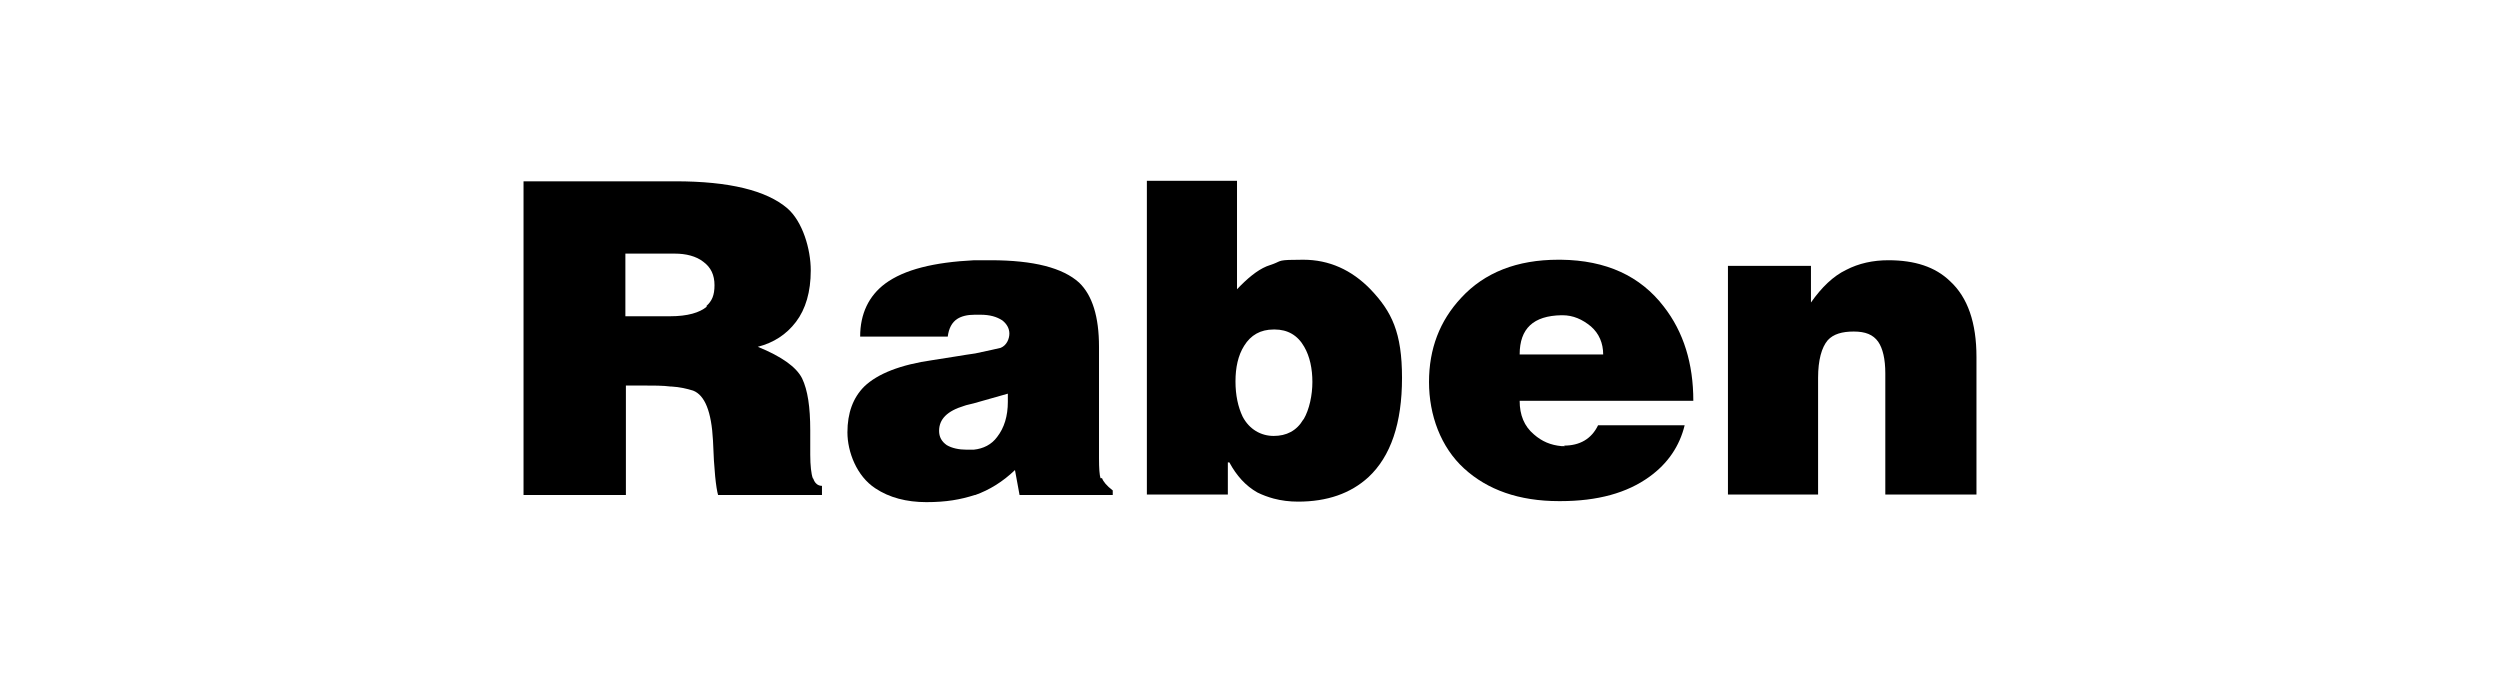
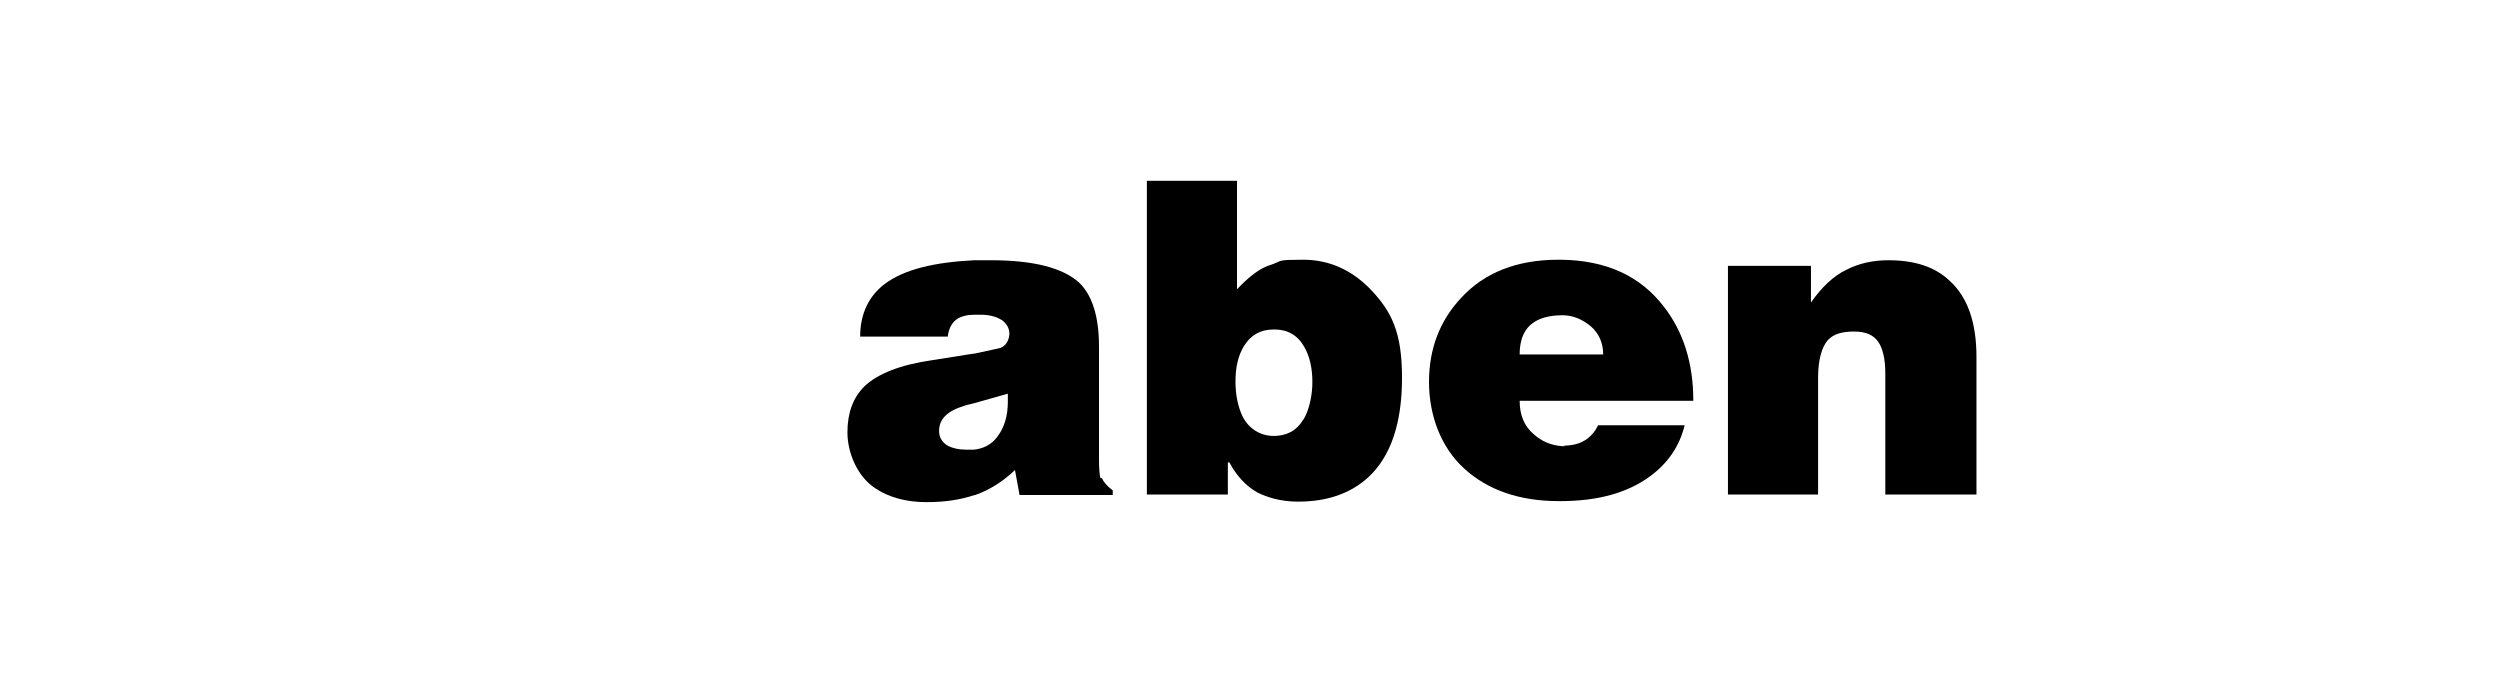
<svg xmlns="http://www.w3.org/2000/svg" id="Vrstva_1" version="1.1" viewBox="0 0 490.9 134">
  <defs>
    <style>
      .st0 {
        fill: none;
      }
    </style>
  </defs>
  <g>
-     <path d="M159.6,93.9c-.3-.8-.5-2.5-.5-4.6v-4.8c0-4.6-.5-7.9-1.6-10.2-1.1-2.2-4-4.3-8.7-6.2,3.1-.8,5.6-2.4,7.5-4.9,1.9-2.5,2.9-5.9,2.9-10.1s-1.6-9.6-4.6-12.2c-4.1-3.5-11.4-5.3-22-5.3h-29.8v61.6h20.1v-21.5h3c2.4,0,4.3,0,5.8.2h.2c1.6.1,2.9.4,4.2.8,2.3.9,3.6,4.1,3.9,9.8.2,5.8.6,9.3,1,10.7h20.4v-1.8c-.8,0-1.4-.5-1.7-1.4M138.8,60.2c-1.4,1.2-3.8,1.9-7.2,1.9h-8.8v-12.3h9.7c2.2,0,4.2.5,5.6,1.6,1.5,1.1,2.2,2.6,2.2,4.6s-.5,3.1-1.6,4.1" />
    <path d="M216.1,93.9c-.2-.6-.3-1.9-.3-3.9v-21.9c0-5.9-1.3-10.1-3.9-12.6-3.2-2.9-8.9-4.4-17.4-4.4h-3.2c-7.9.4-13.7,1.8-17.5,4.6-3.2,2.4-4.9,5.9-4.9,10.4h17.2c.2-1.6.8-2.8,1.9-3.5.8-.5,1.9-.8,3.4-.8.3,0,.7,0,1.1,0,1.9,0,3.2.4,4.3,1.1.9.7,1.4,1.6,1.4,2.6s-.5,2.3-1.7,2.8c-.7.2-2.3.5-5,1.1-2.2.3-4.9.8-8.3,1.3-6.4.9-10.9,2.7-13.5,5.2-2.2,2.2-3.3,5.2-3.3,9s1.8,8.6,5.5,11c2.7,1.8,6.1,2.7,10,2.7s6.7-.5,9.5-1.4h.1c2.8-1,5.4-2.6,7.8-4.9l.9,4.9h18.3v-.9c-1.2-.9-1.9-1.8-2.1-2.4M197.9,78.9c0,2.8-.7,5.1-2.1,6.9-1.1,1.5-2.7,2.3-4.6,2.5-.5,0-.9,0-1.4,0-1.5,0-2.9-.3-3.9-.9-1-.7-1.5-1.6-1.5-2.8,0-2.3,1.6-3.9,4.9-4.9.5-.2,1.2-.3,1.9-.5,1.7-.5,3.9-1.1,6.7-1.9v1.6Z" />
    <path d="M269.1,56.8c-3.7-3.8-8.1-5.8-13.2-5.8s-4.2.2-5.8.8c-.5.2-.9.3-1.4.5-1.9.8-3.8,2.4-5.8,4.5v-21.3h-17.7v61.6h15.9v-6.3h.3c1.4,2.6,3.2,4.6,5.5,5.9,1,.5,2.1.9,3.2,1.2,1.5.4,3.1.6,4.8.6,5.7,0,10.3-1.6,13.8-4.8,4.4-4.1,6.6-10.6,6.6-19.5s-2-13-6.2-17.4M255.9,82.4c-1.3,2.2-3.3,3.2-5.8,3.2s-4.8-1.3-6.1-3.8c-.9-1.9-1.4-4.2-1.4-6.9s.5-5.1,1.7-7c1.3-2.1,3.2-3.2,5.8-3.2h.2c2.5,0,4.5,1.1,5.8,3.4,1.1,1.9,1.6,4.3,1.6,6.9s-.6,5.4-1.7,7.3" />
    <path d="M307.3,87.6h-.7c-2.1-.2-3.8-.9-5.4-2.3-1.9-1.6-2.8-3.8-2.8-6.6h34.1c0-7.3-1.9-13.5-5.8-18.5-4.6-6-11.3-9.1-20.2-9.2h-.5c-8.1,0-14.5,2.5-19.1,7.5-4.2,4.5-6.3,10-6.3,16.5s2.3,12.8,6.9,17c4.6,4.2,10.8,6.4,18.6,6.4h.3c7.3,0,13.1-1.6,17.5-4.8,3.6-2.6,5.9-6,6.9-10.1h-17c-1.3,2.7-3.6,4-6.7,4M306.6,61.9h.2c2.1,0,3.9.8,5.6,2.2,1.6,1.4,2.4,3.3,2.4,5.5h-16.4c0-5.1,2.7-7.6,8.2-7.7" />
    <path d="M339.4,52.2h16.2v7.2c2.1-3,4.4-5.2,6.9-6.4,2.5-1.3,5.3-1.9,8.3-1.9,5.2,0,9.2,1.3,12.1,4.1,3.5,3.2,5.2,8.2,5.2,14.9v27h-17.9v-23.8c0-2.8-.5-4.9-1.4-6.2-1-1.4-2.5-2-4.8-2s-4,.5-5.1,1.7c-1.2,1.4-1.9,3.9-1.9,7.4v22.9h-17.7v-44.9Z" />
  </g>
-   <rect class="st0" width="490.9" height="221" />
</svg>